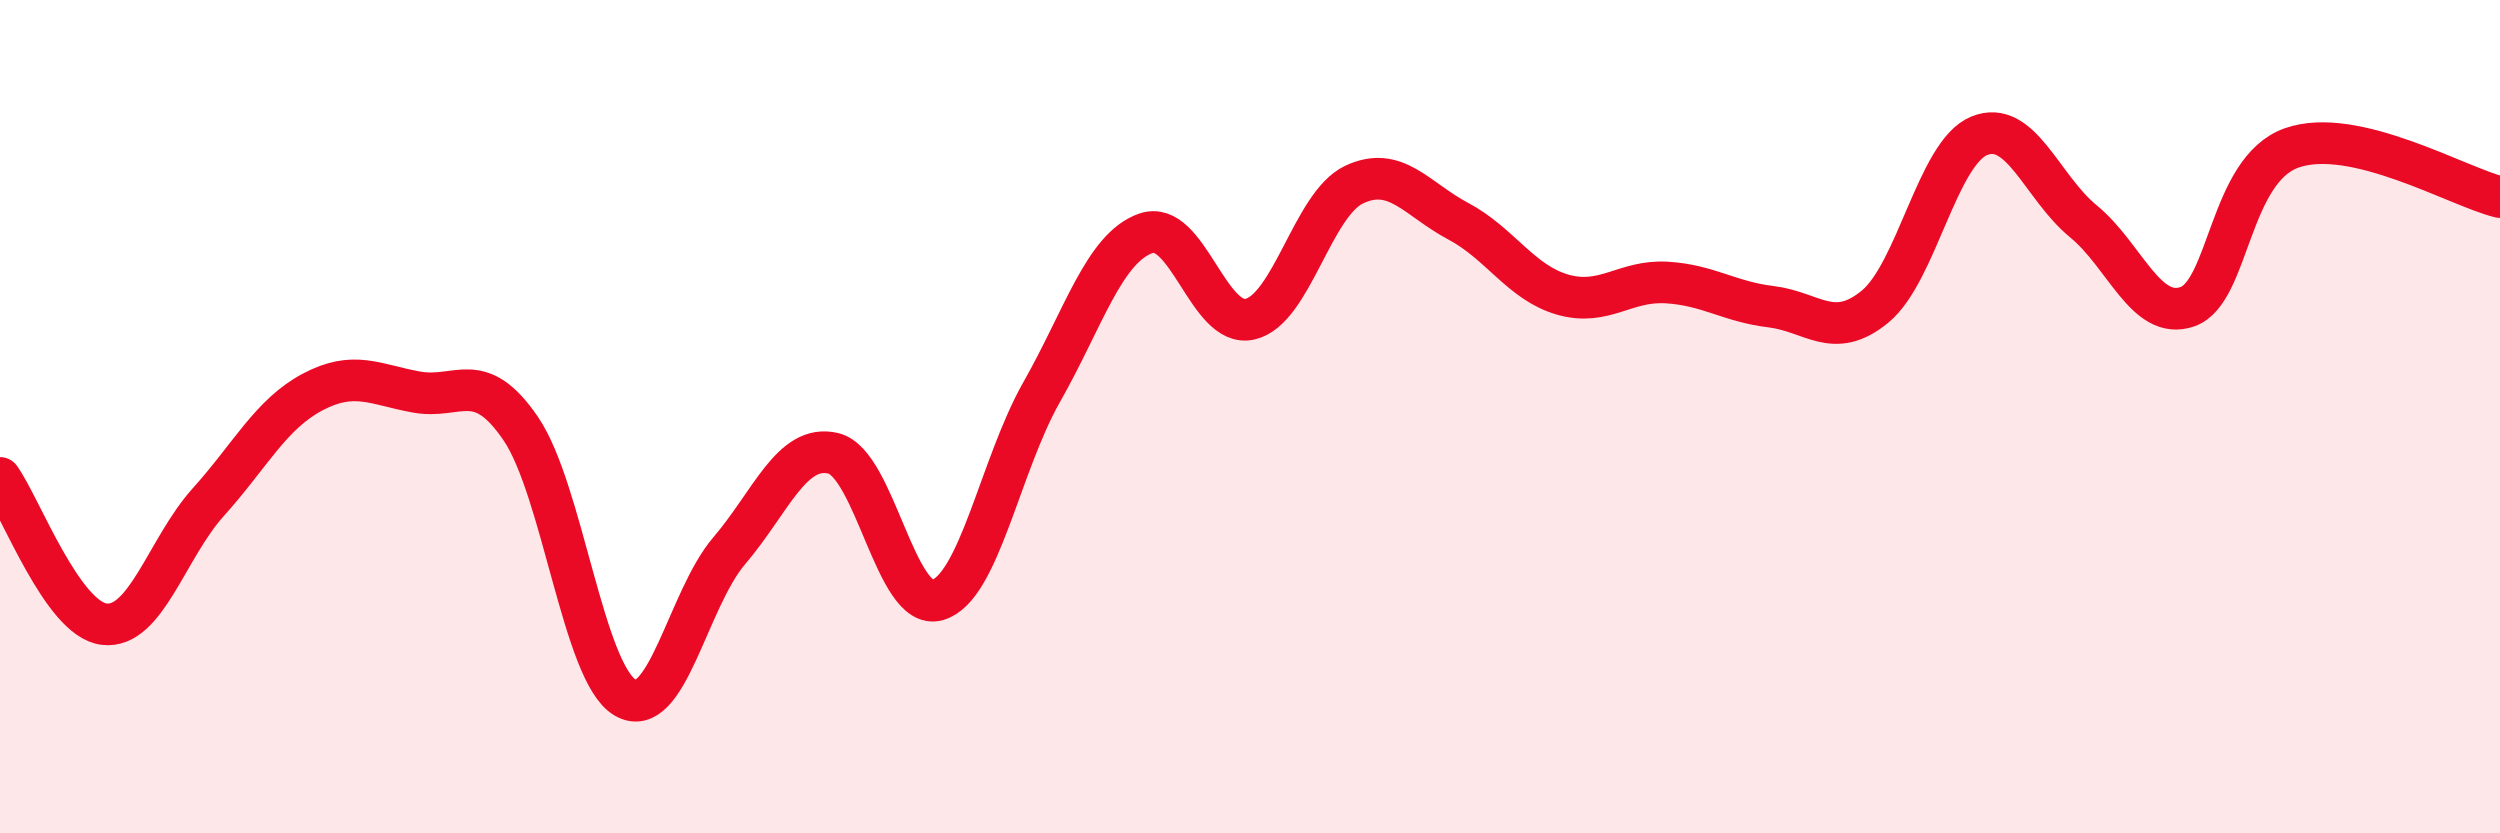
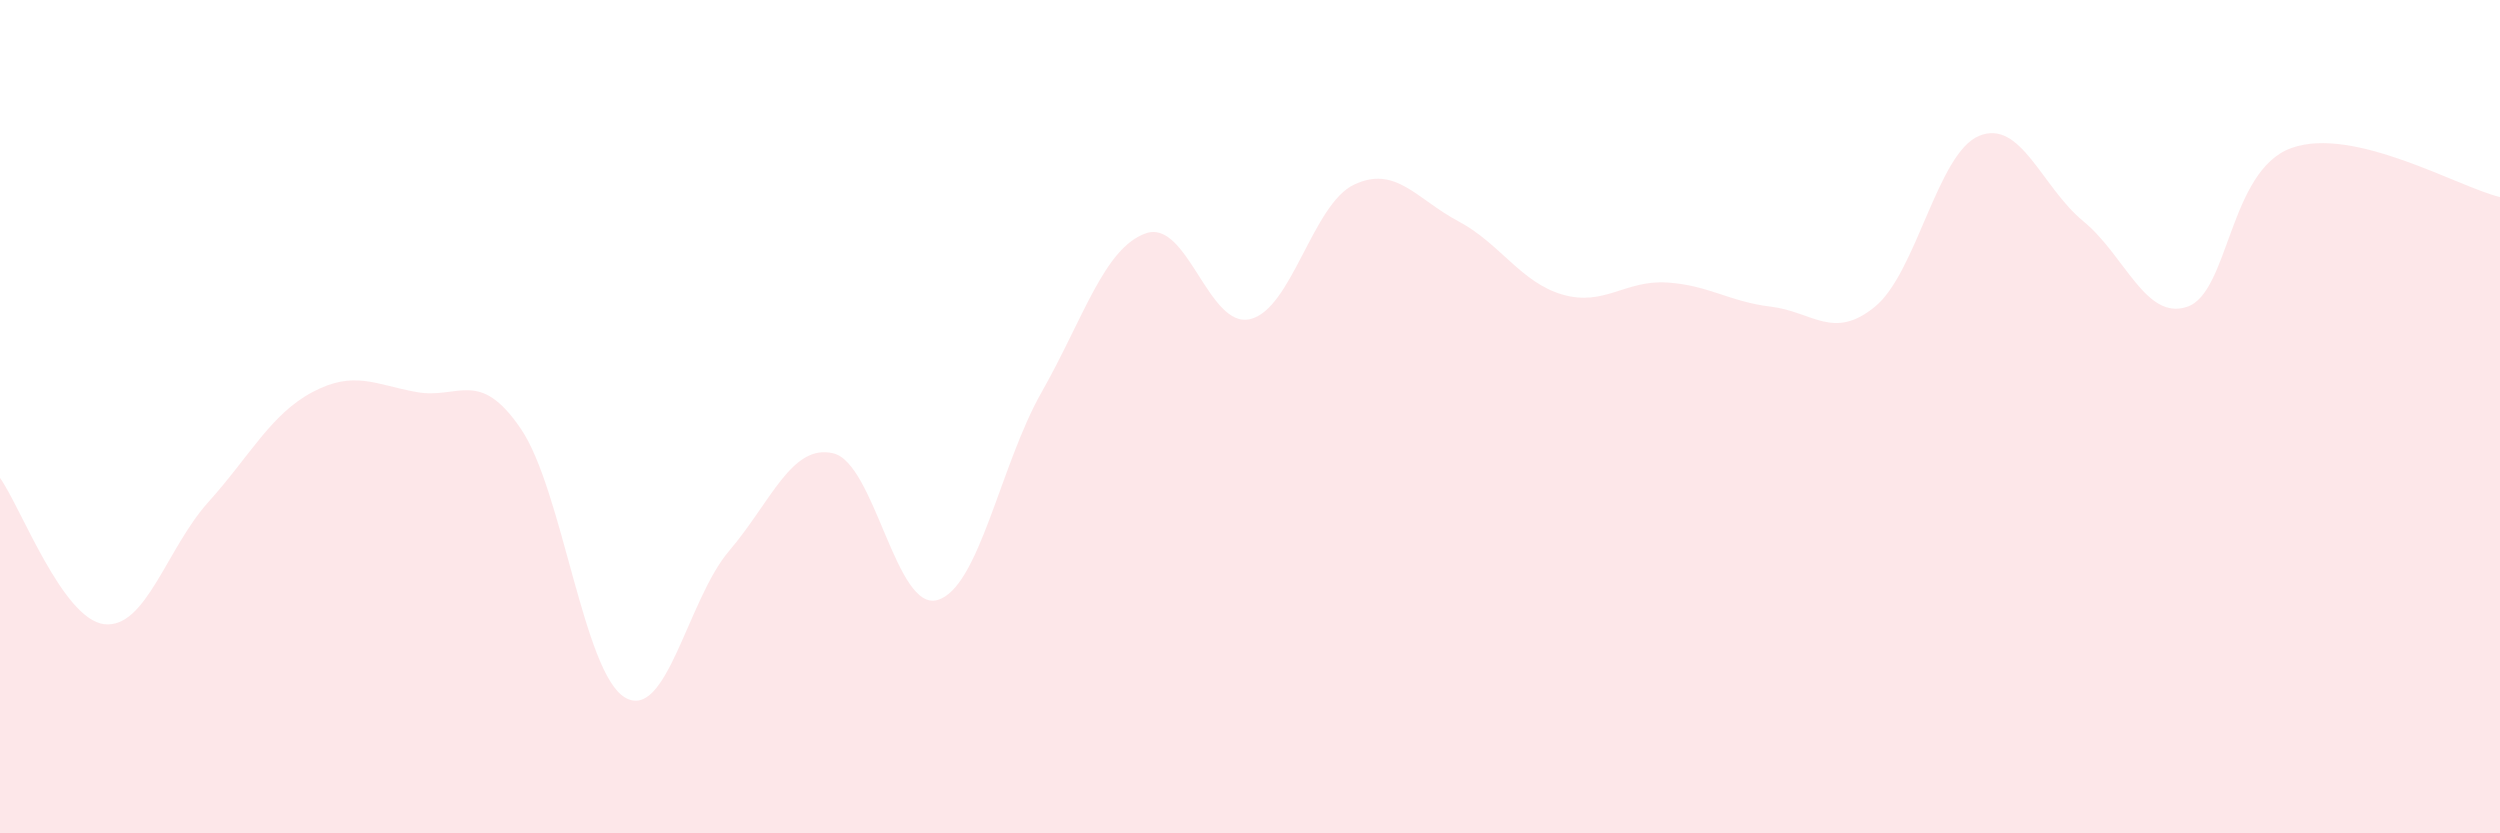
<svg xmlns="http://www.w3.org/2000/svg" width="60" height="20" viewBox="0 0 60 20">
  <path d="M 0,11.47 C 0.5,12.17 1.5,14.86 2.5,14.98 C 3.5,15.1 4,13.16 5,12.05 C 6,10.94 6.5,9.94 7.5,9.41 C 8.5,8.88 9,9.23 10,9.41 C 11,9.59 11.5,8.82 12.5,10.29 C 13.5,11.76 14,16.15 15,16.74 C 16,17.33 16.5,14.39 17.5,13.22 C 18.5,12.05 19,10.64 20,10.88 C 21,11.12 21.5,14.69 22.5,14.4 C 23.5,14.11 24,11.17 25,9.41 C 26,7.65 26.5,5.95 27.5,5.6 C 28.5,5.25 29,7.89 30,7.66 C 31,7.43 31.5,4.9 32.5,4.43 C 33.5,3.96 34,4.78 35,5.31 C 36,5.84 36.5,6.78 37.5,7.07 C 38.5,7.36 39,6.72 40,6.78 C 41,6.84 41.5,7.24 42.5,7.36 C 43.5,7.48 44,8.18 45,7.36 C 46,6.54 46.5,3.67 47.5,3.26 C 48.5,2.85 49,4.49 50,5.31 C 51,6.13 51.5,7.71 52.5,7.36 C 53.5,7.01 53.5,4.08 55,3.55 C 56.5,3.02 59,4.49 60,4.73L60 20L0 20Z" fill="#EB0A25" opacity="0.1" stroke-linecap="round" stroke-linejoin="round" />
-   <path d="M 0,11.47 C 0.5,12.17 1.5,14.86 2.5,14.98 C 3.5,15.1 4,13.16 5,12.05 C 6,10.94 6.5,9.94 7.5,9.41 C 8.5,8.88 9,9.23 10,9.41 C 11,9.59 11.5,8.82 12.5,10.29 C 13.5,11.76 14,16.15 15,16.74 C 16,17.33 16.5,14.39 17.5,13.22 C 18.5,12.05 19,10.64 20,10.88 C 21,11.12 21.5,14.69 22.5,14.4 C 23.5,14.11 24,11.17 25,9.41 C 26,7.65 26.5,5.95 27.5,5.6 C 28.5,5.25 29,7.89 30,7.66 C 31,7.43 31.5,4.9 32.5,4.43 C 33.5,3.96 34,4.78 35,5.31 C 36,5.84 36.5,6.78 37.5,7.07 C 38.5,7.36 39,6.72 40,6.78 C 41,6.84 41.5,7.24 42.5,7.36 C 43.5,7.48 44,8.18 45,7.36 C 46,6.54 46.5,3.67 47.5,3.26 C 48.5,2.85 49,4.49 50,5.31 C 51,6.13 51.5,7.71 52.5,7.36 C 53.5,7.01 53.5,4.08 55,3.55 C 56.5,3.02 59,4.49 60,4.73" stroke="#EB0A25" stroke-width="1" fill="none" stroke-linecap="round" stroke-linejoin="round" />
</svg>